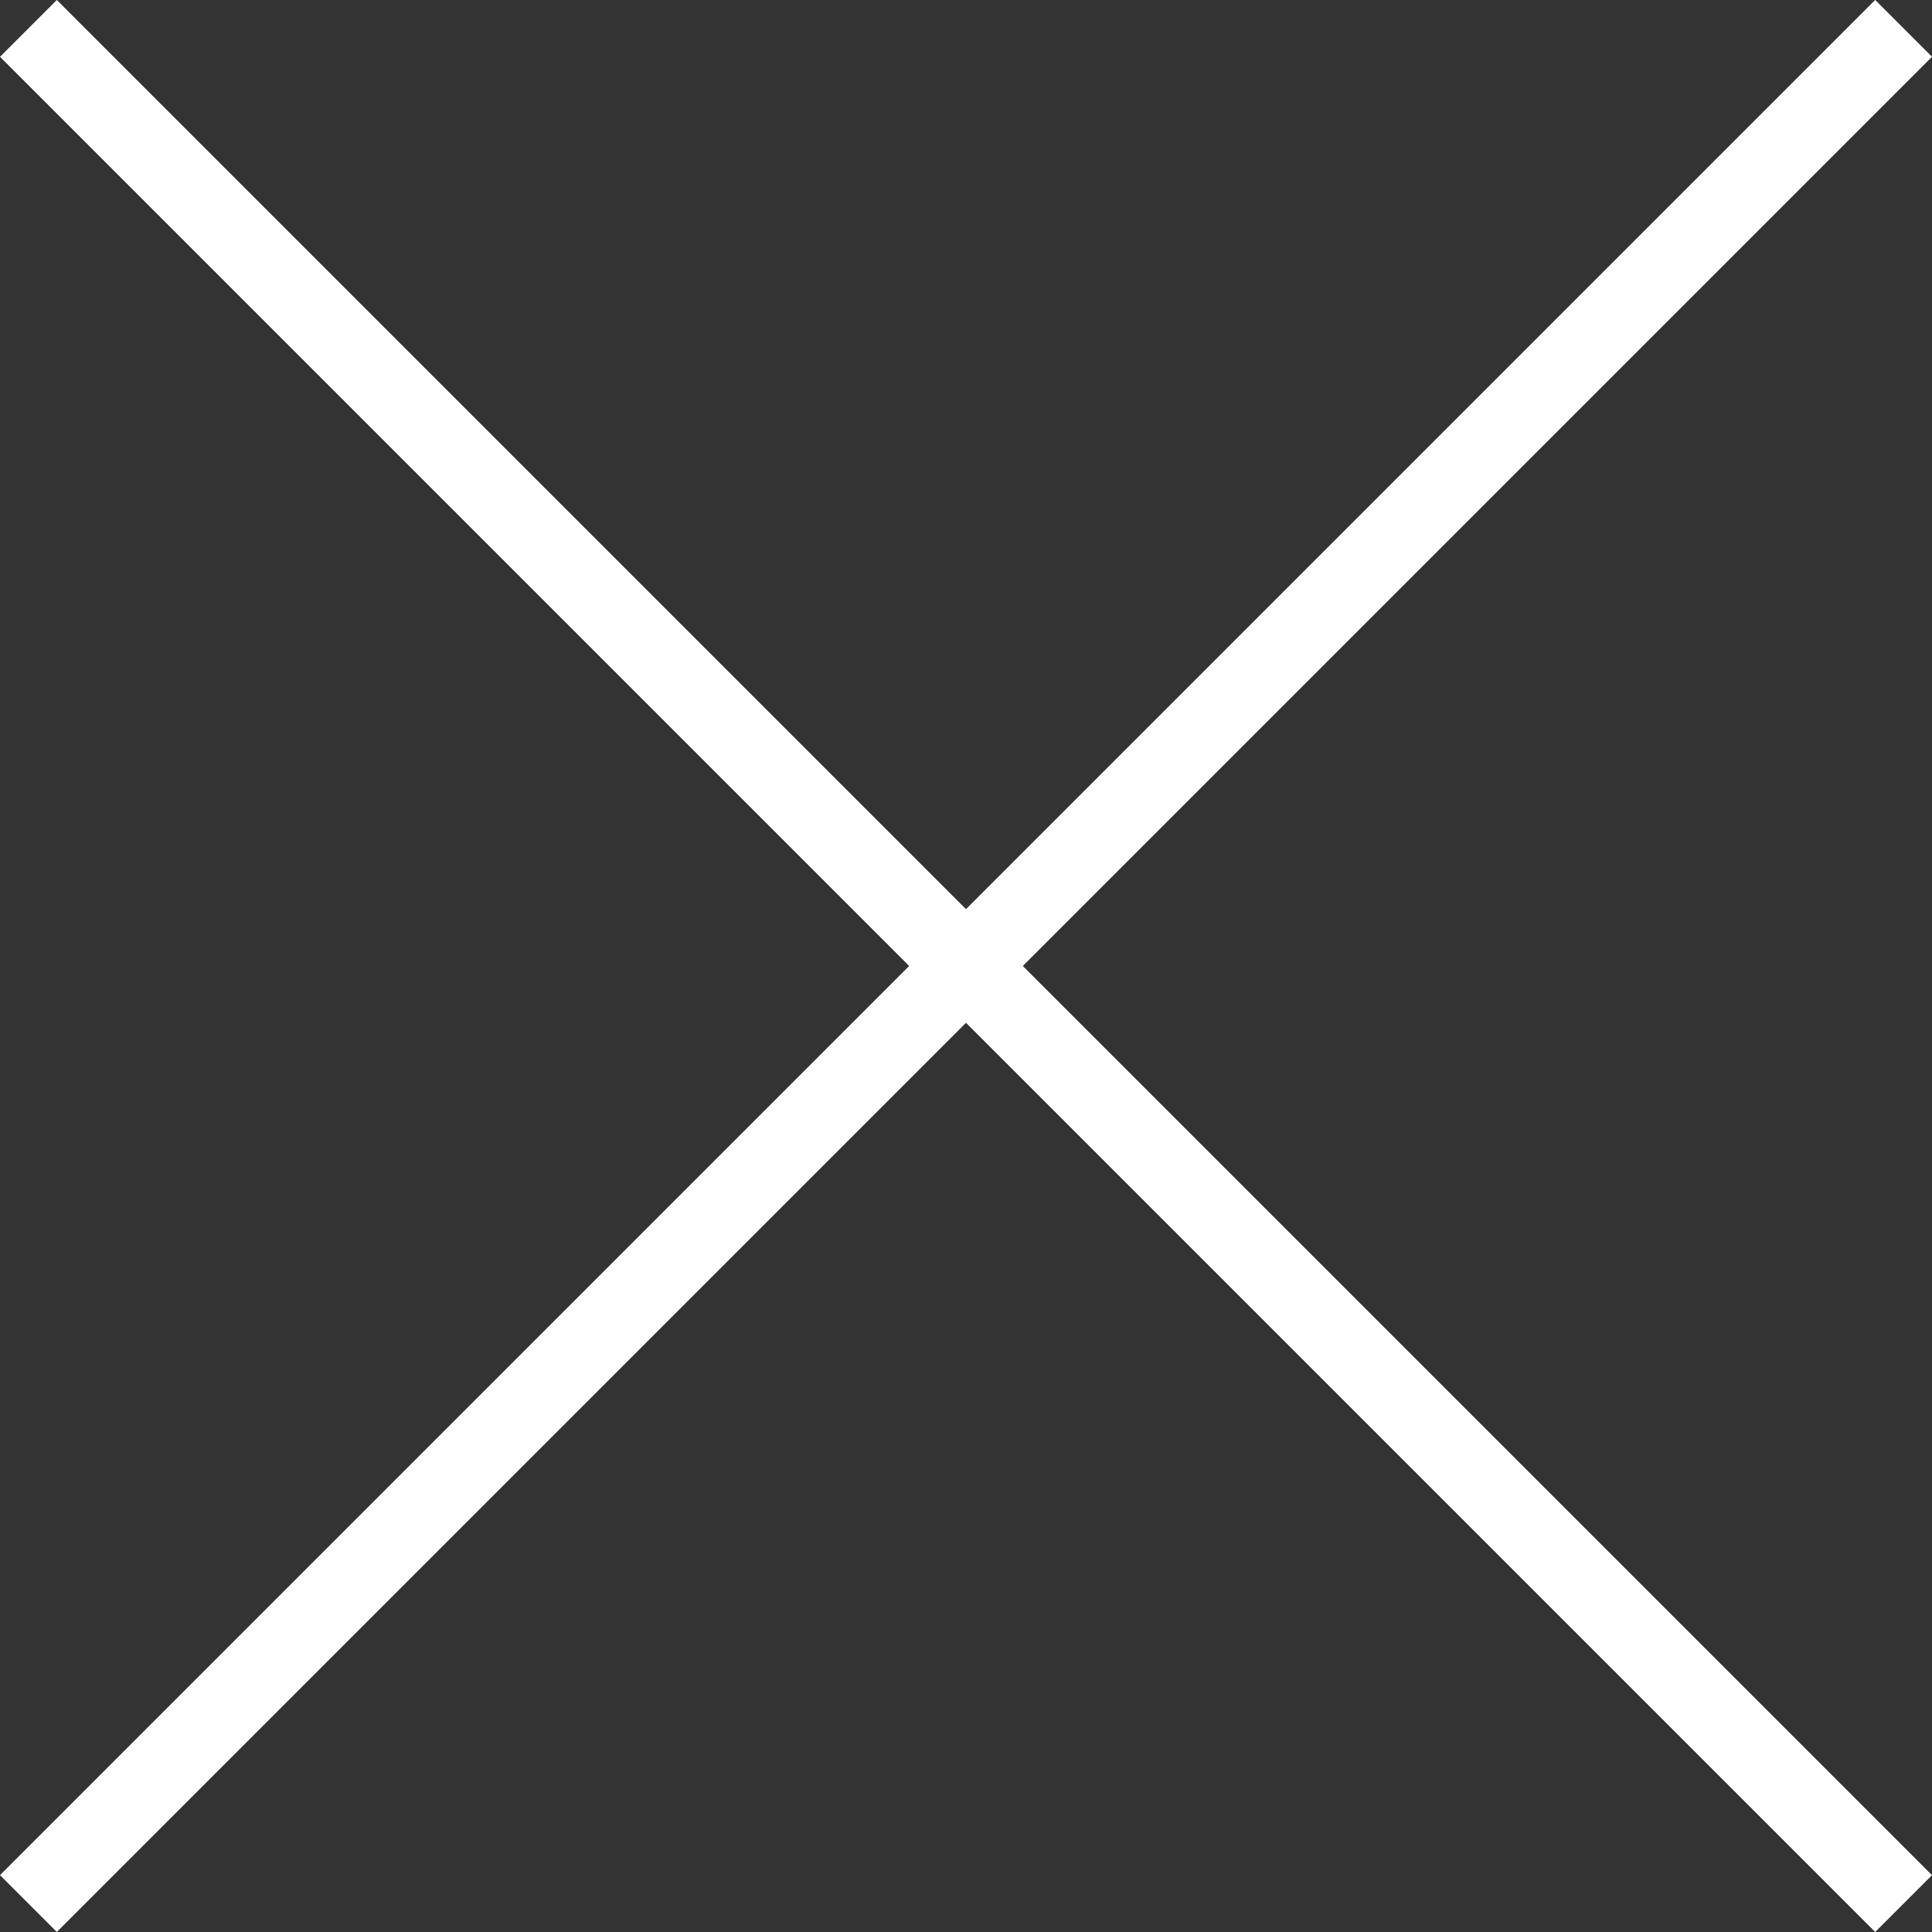
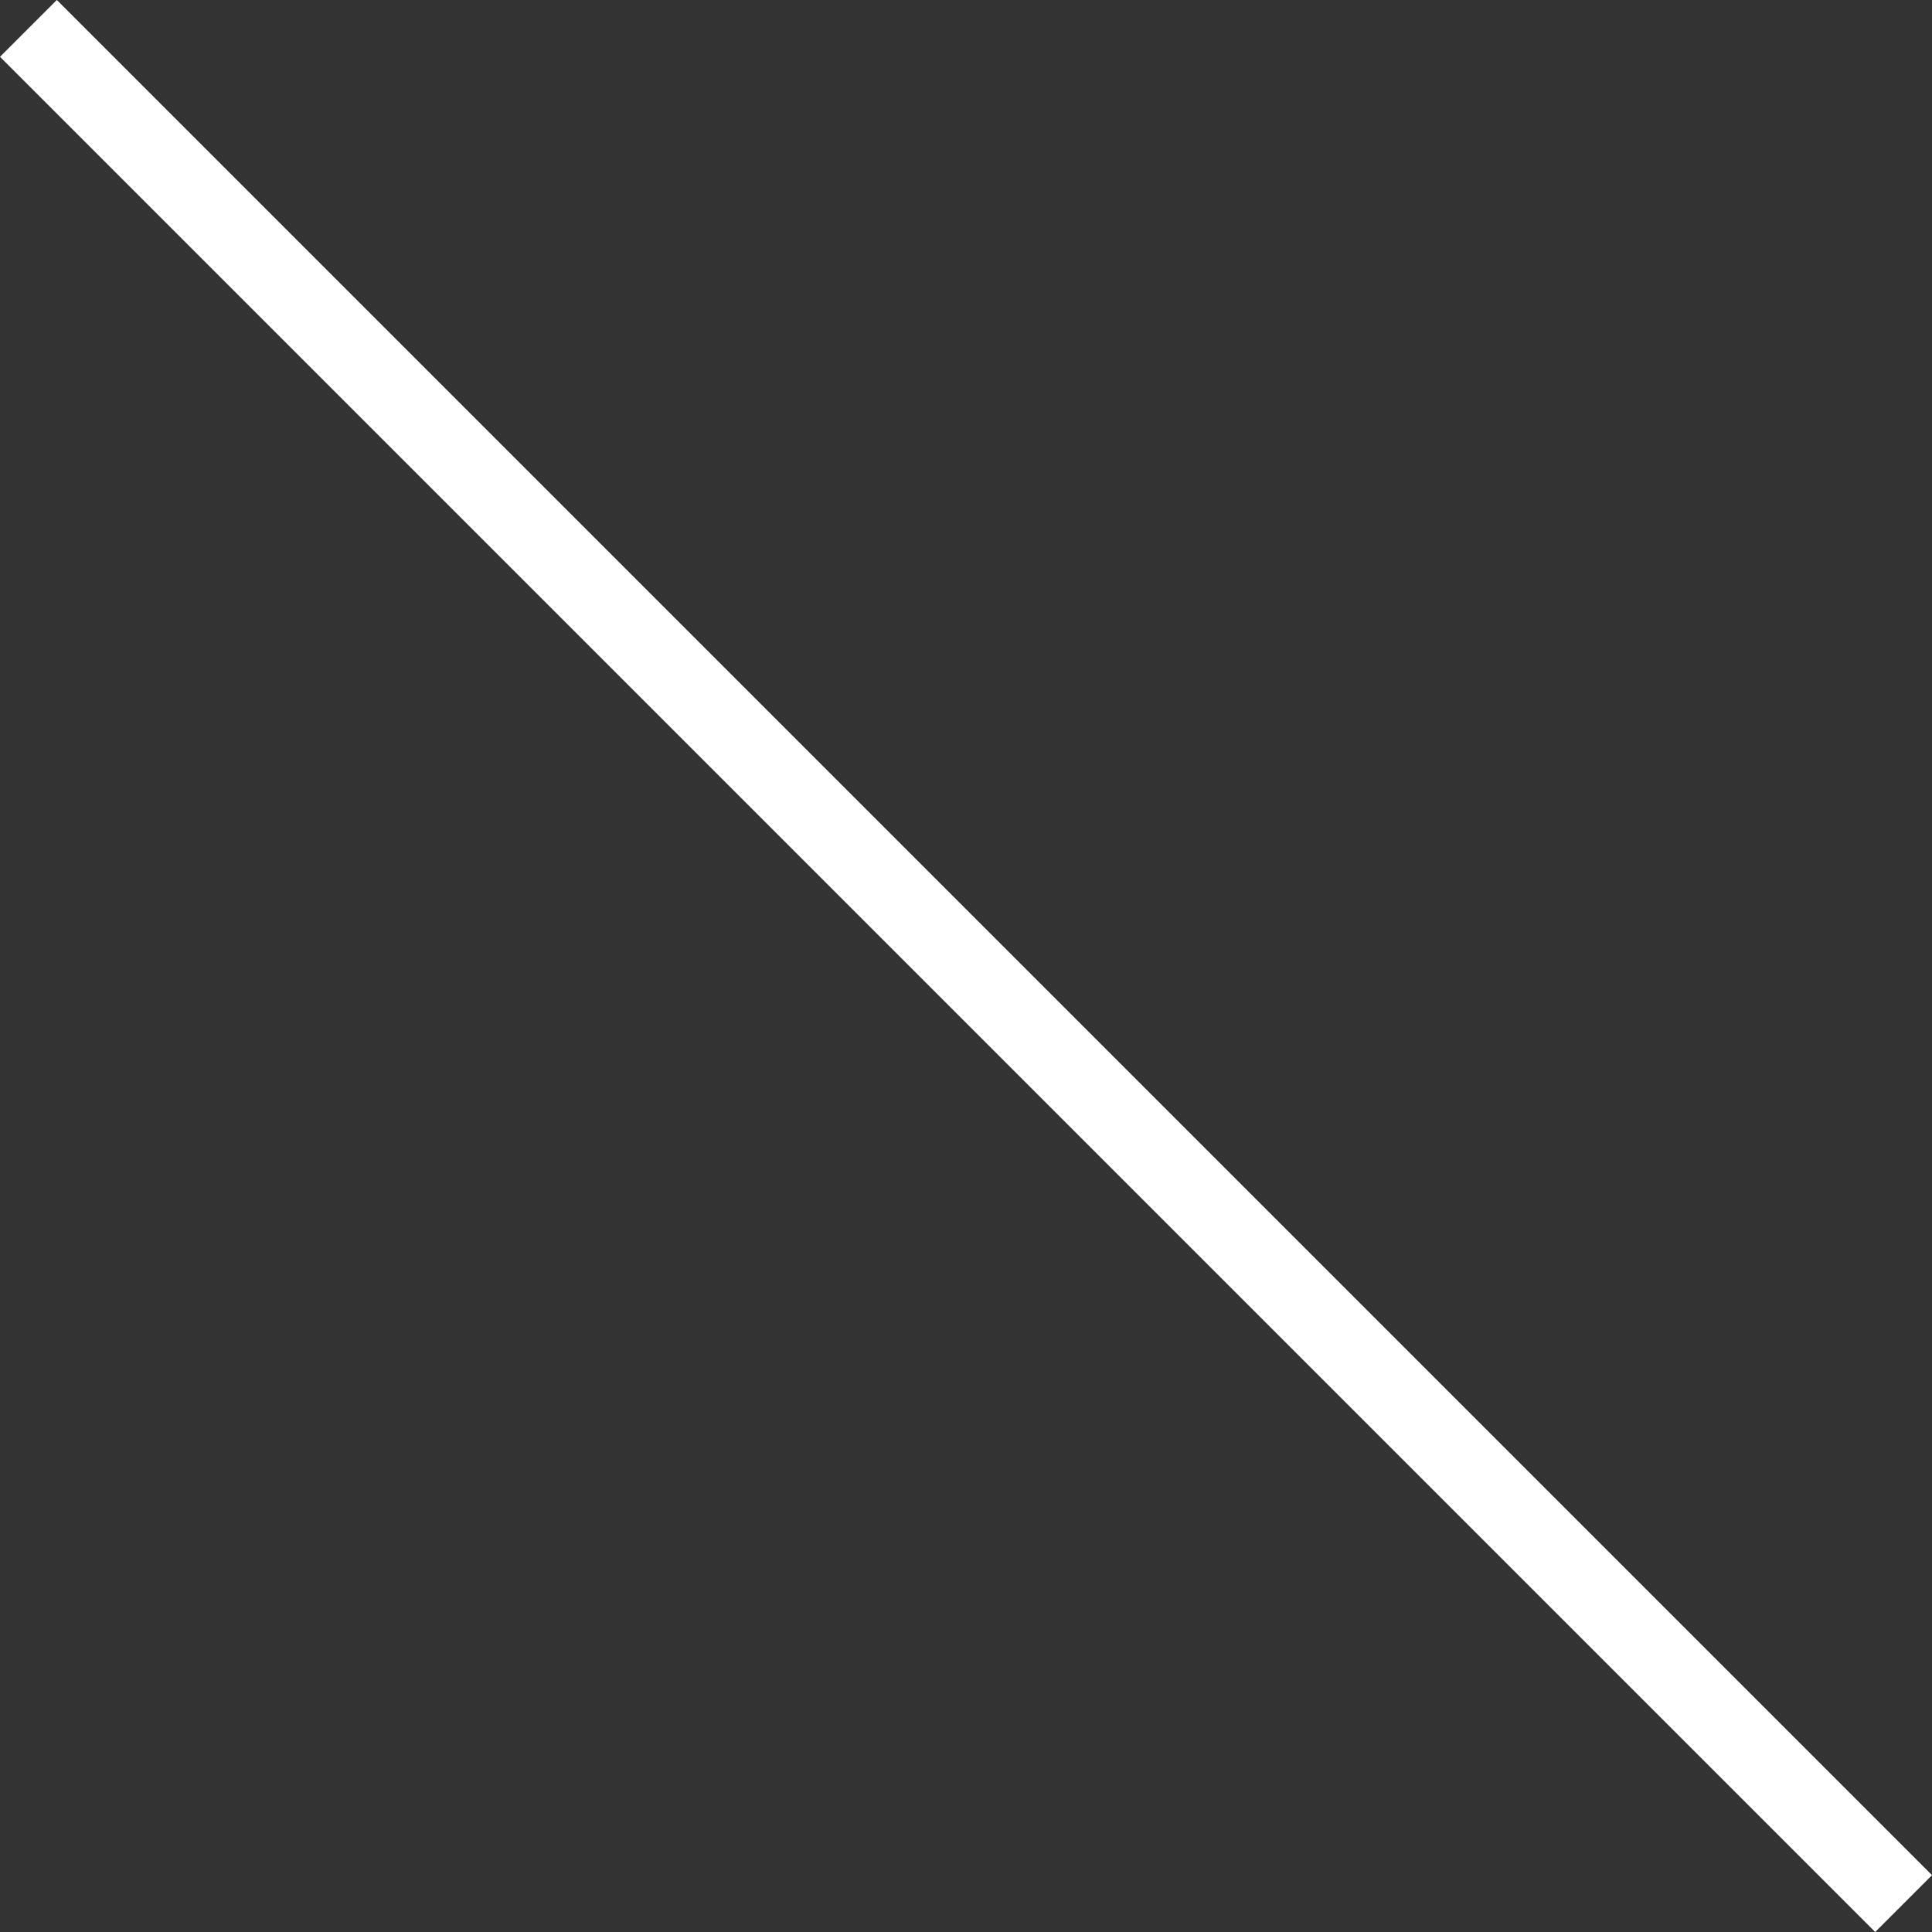
<svg xmlns="http://www.w3.org/2000/svg" id="_レイヤー_2" data-name="レイヤー 2" viewBox="0 0 48.083 48.083">
  <rect x="0" y="0" width="48.083" height="48.083" fill="#333333" stroke="none" />
  <g id="menu">
    <g>
      <rect x="23.042" y="-8.959" width="2" height="66" transform="translate(-9.958 24.042) rotate(-45)" style="fill: #fff;" />
-       <rect x="-8.958" y="23.041" width="66" height="2" transform="translate(-9.958 24.041) rotate(-45)" style="fill: #fff;" />
    </g>
  </g>
</svg>